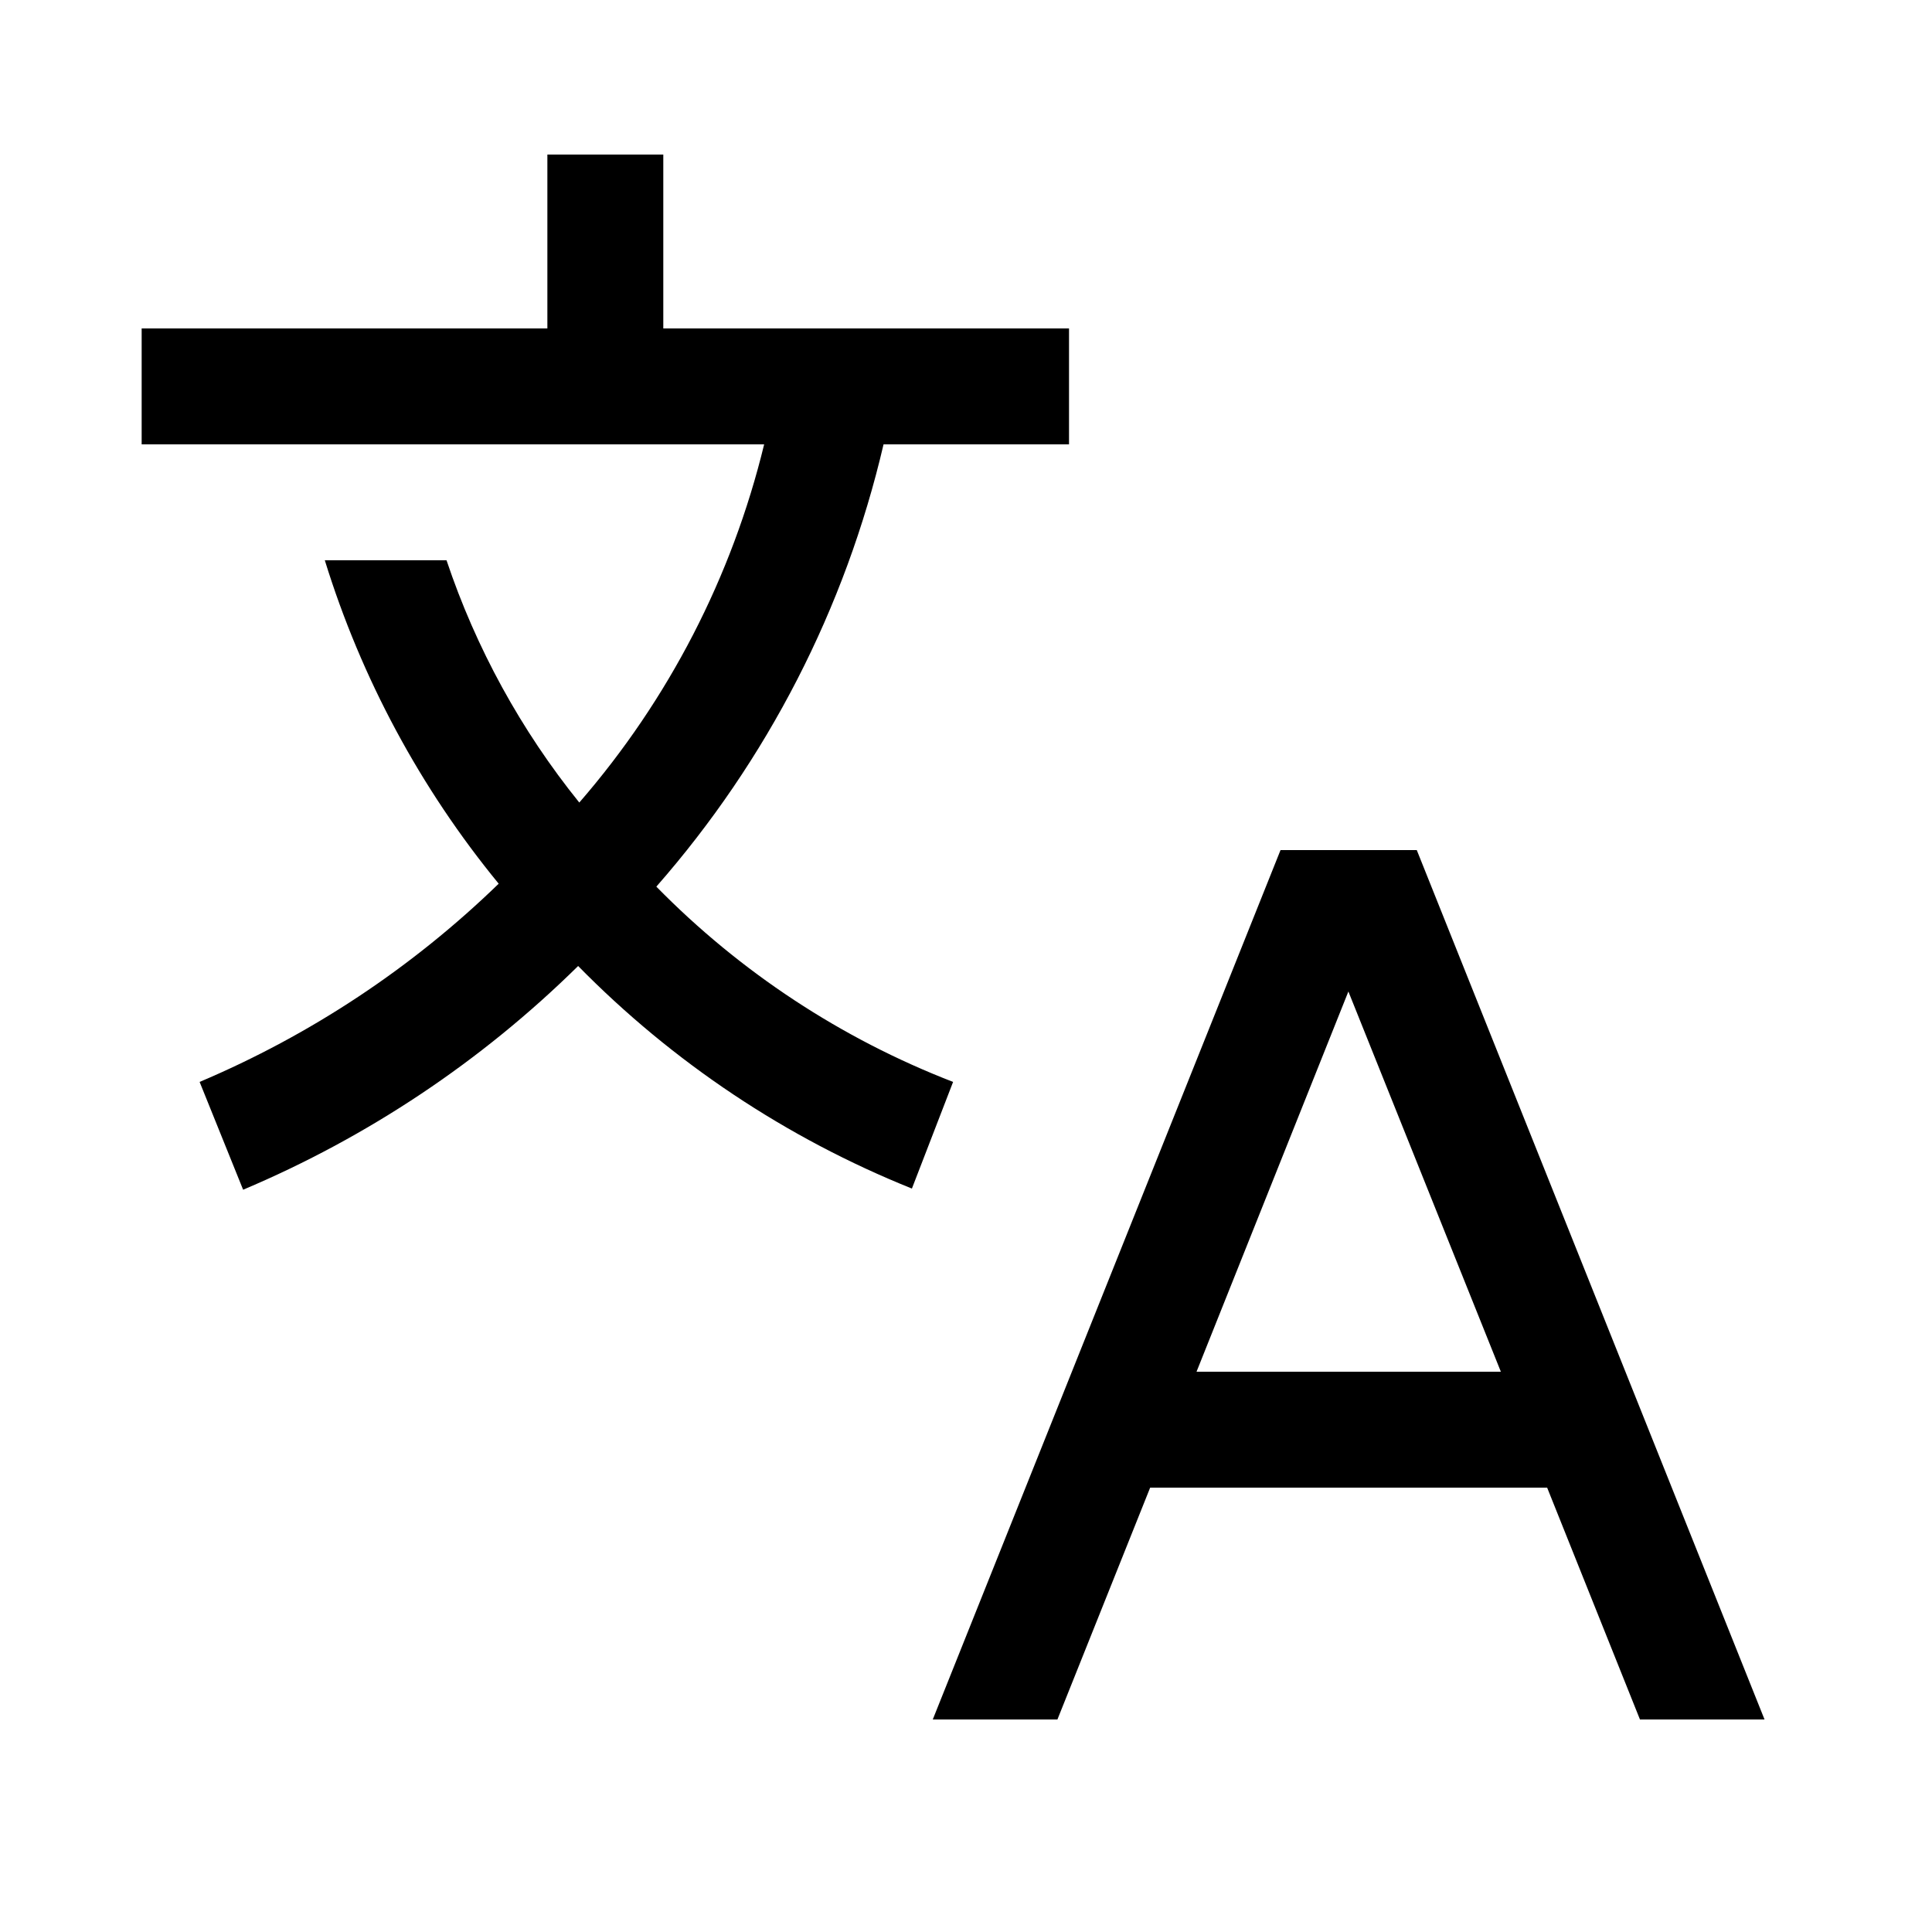
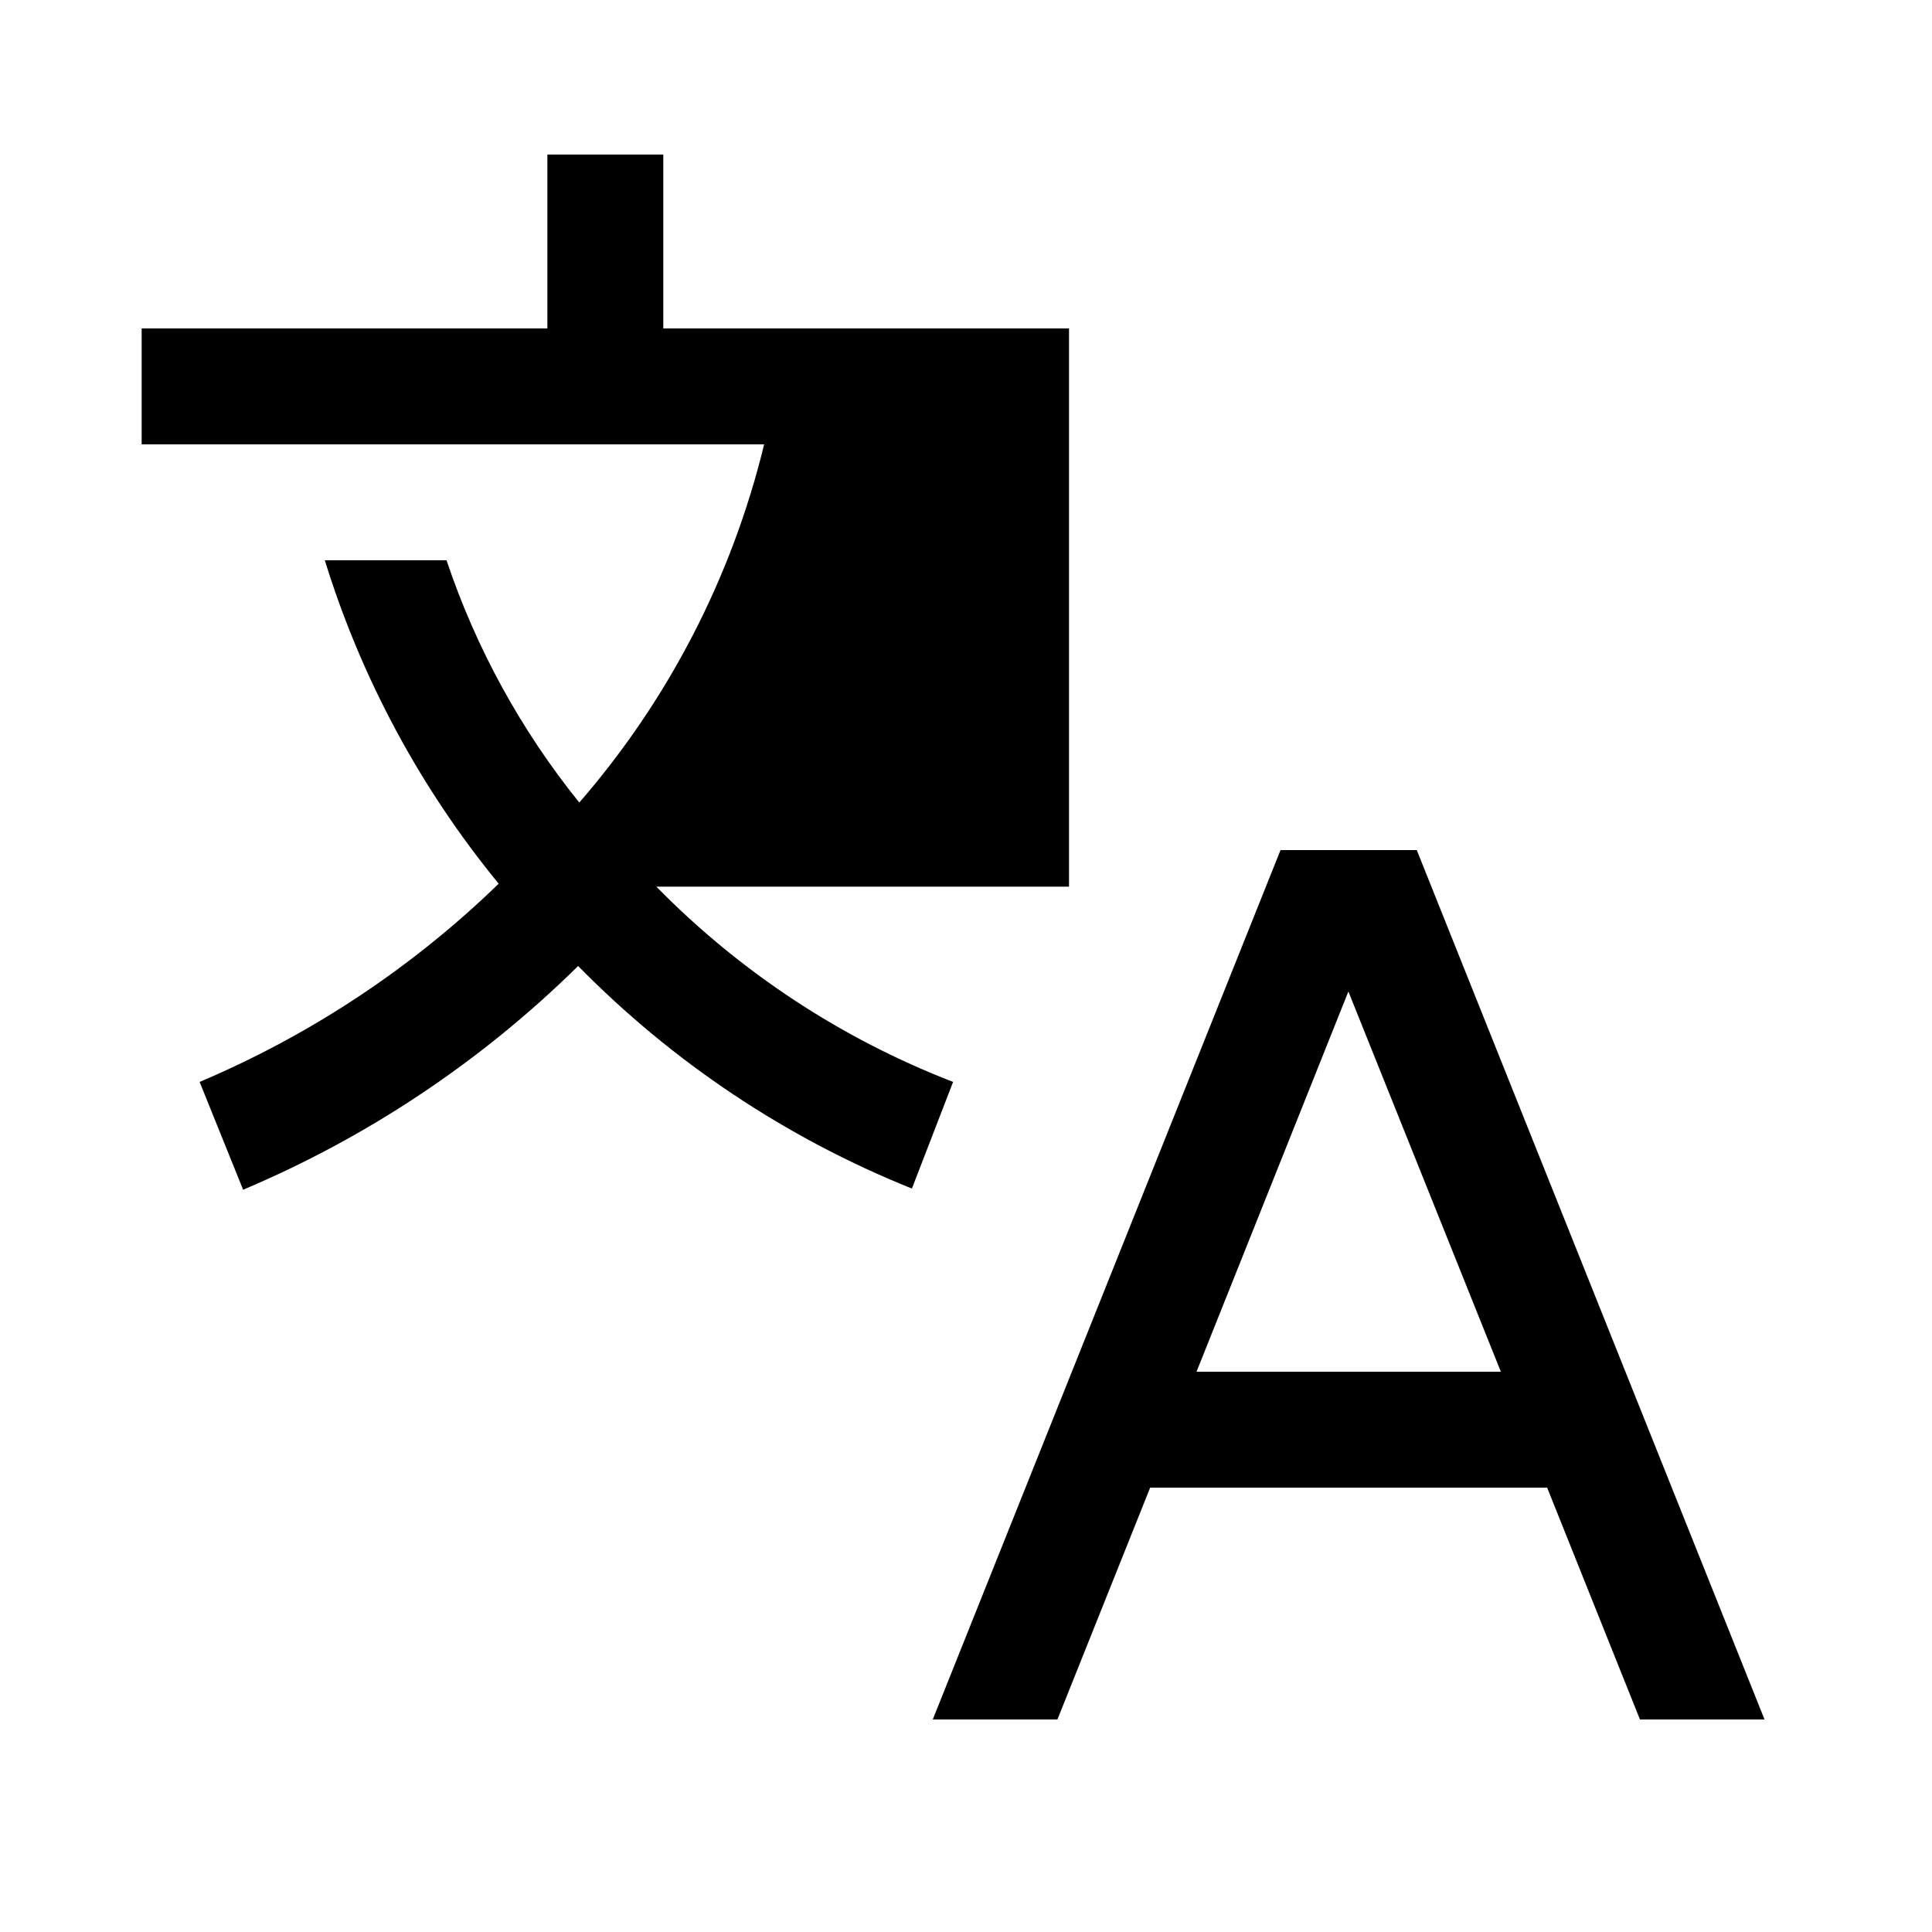
<svg xmlns="http://www.w3.org/2000/svg" width="25" height="25" viewBox="0 0 25 25" fill="none">
-   <path d="M21.221 22.25H22.833L18.333 11H16.57L12.07 22.25H13.683L14.883 19.25H20.02L21.221 22.25ZM15.483 17.75L17.448 12.83L19.421 17.75H15.483ZM13.833 5.75V4.25H8.583V2H7.083V4.25H1.833V5.75H9.888C9.472 7.464 8.652 9.053 7.496 10.385C6.742 9.45 6.16 8.389 5.778 7.25H4.203C4.675 8.777 5.439 10.199 6.453 11.435C5.333 12.522 4.02 13.392 2.583 14L3.146 15.395C4.761 14.713 6.232 13.731 7.481 12.5C8.707 13.748 10.177 14.728 11.8 15.38L12.333 14C10.887 13.441 9.578 12.579 8.493 11.473C9.929 9.836 10.939 7.87 11.433 5.75H13.833Z" fill="black" />
+   <path d="M21.221 22.25H22.833L18.333 11H16.57L12.07 22.25H13.683L14.883 19.25H20.02L21.221 22.25ZM15.483 17.75L17.448 12.83L19.421 17.75H15.483ZM13.833 5.75V4.25H8.583V2H7.083V4.25H1.833V5.75H9.888C9.472 7.464 8.652 9.053 7.496 10.385C6.742 9.45 6.16 8.389 5.778 7.25H4.203C4.675 8.777 5.439 10.199 6.453 11.435C5.333 12.522 4.02 13.392 2.583 14L3.146 15.395C4.761 14.713 6.232 13.731 7.481 12.5C8.707 13.748 10.177 14.728 11.8 15.38L12.333 14C10.887 13.441 9.578 12.579 8.493 11.473H13.833Z" fill="black" />
</svg>